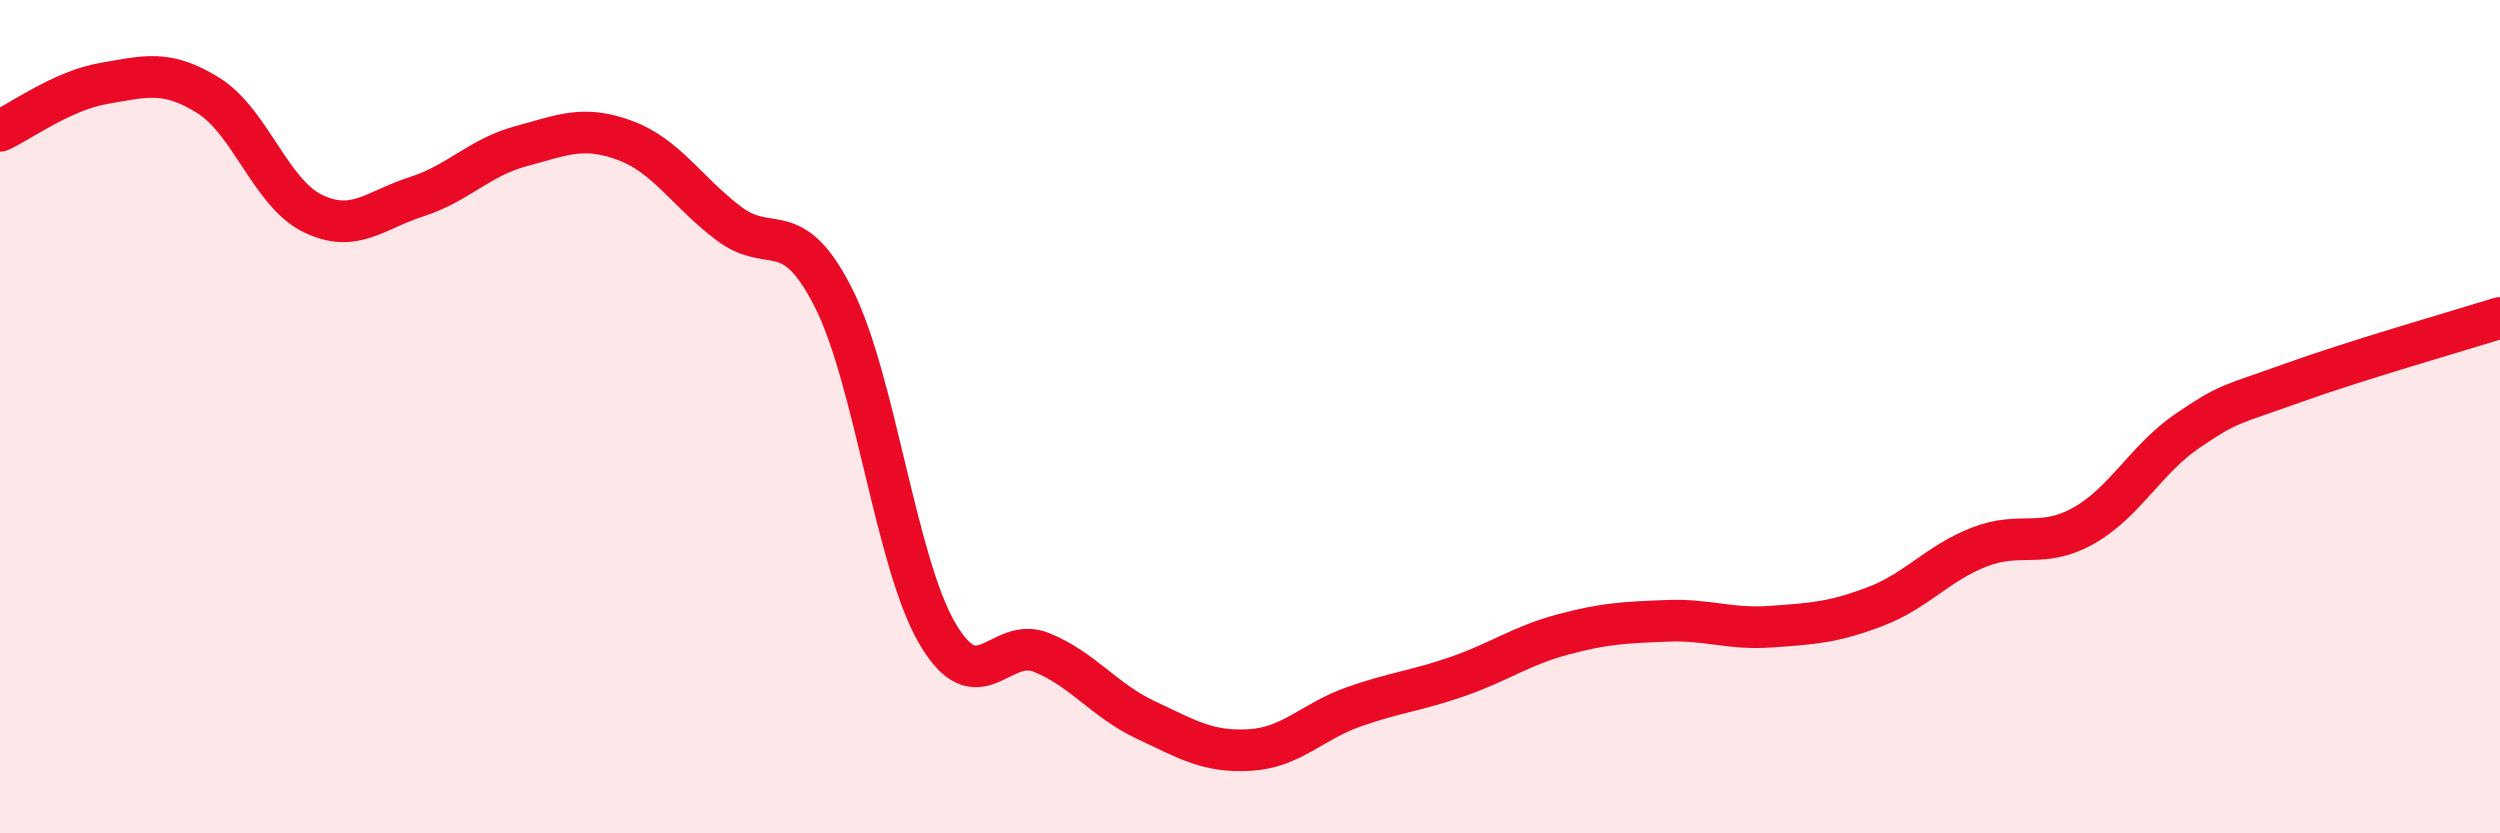
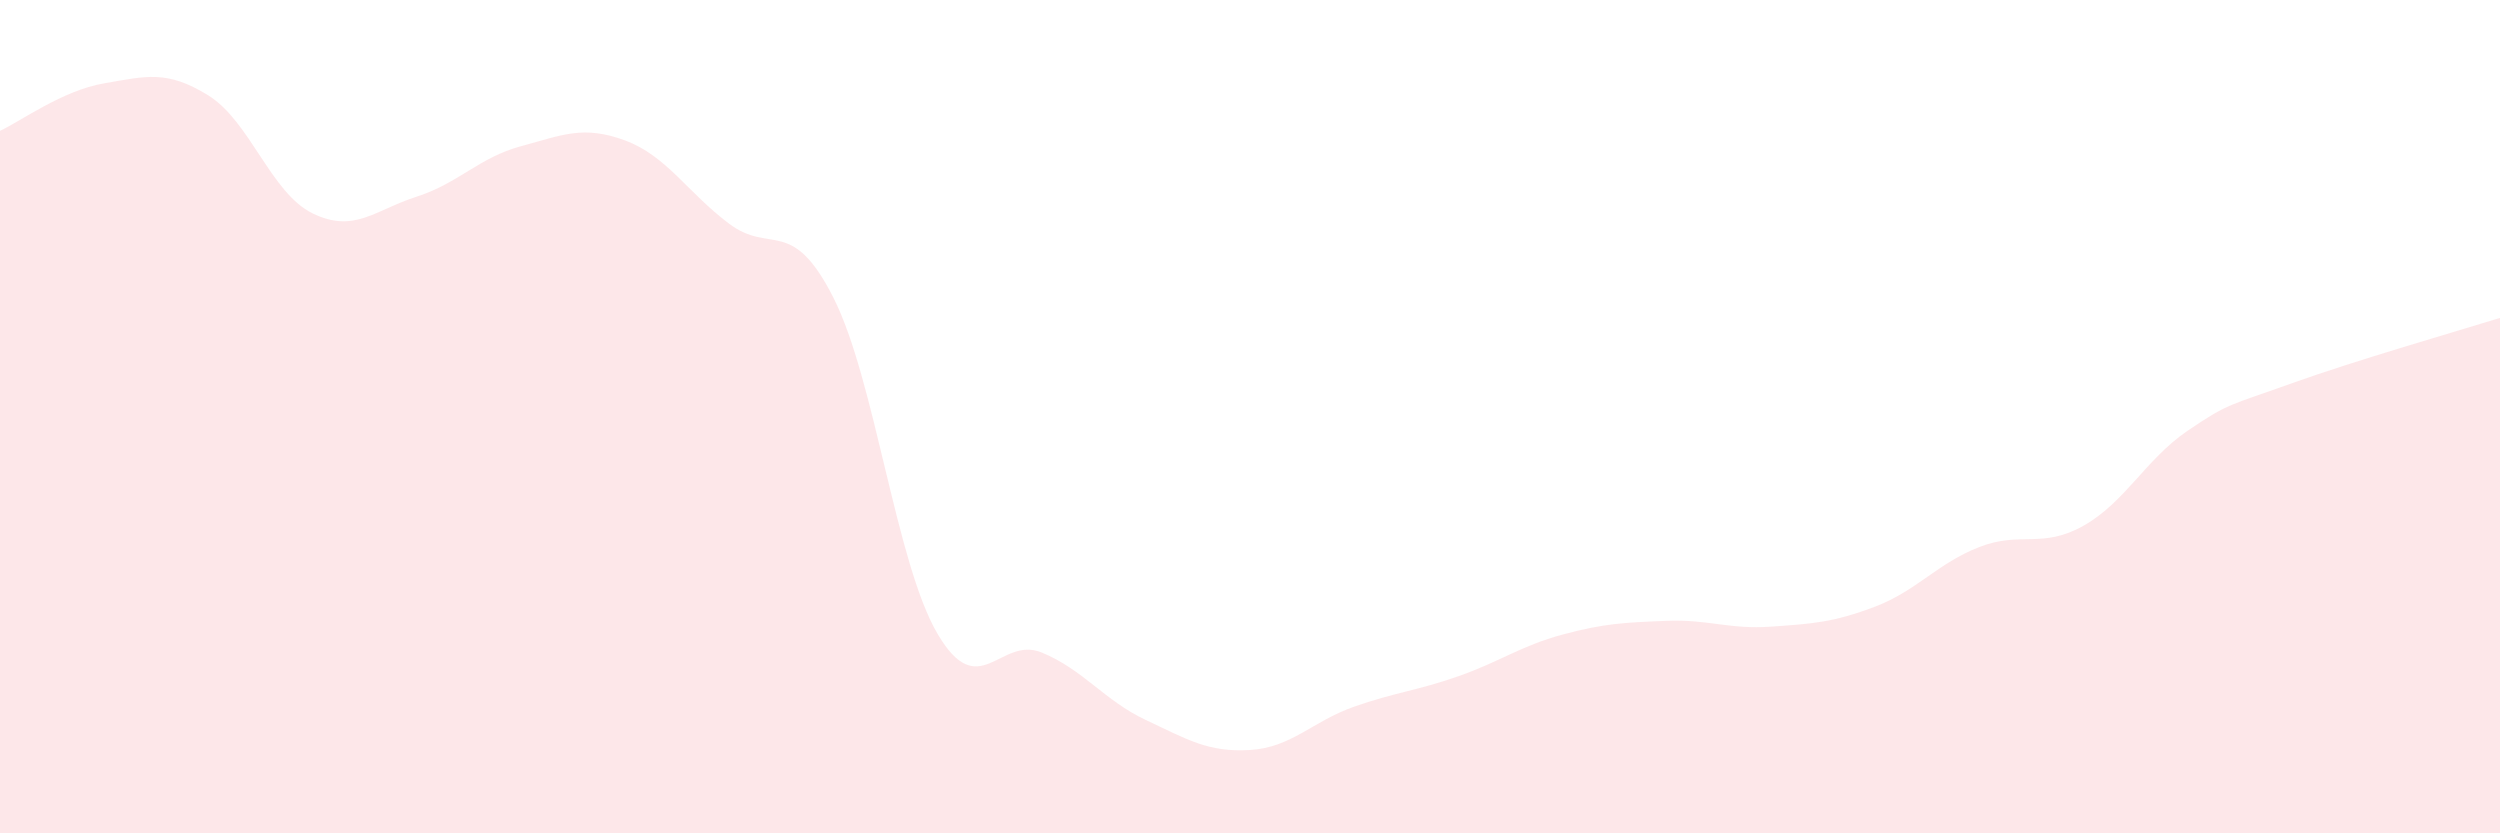
<svg xmlns="http://www.w3.org/2000/svg" width="60" height="20" viewBox="0 0 60 20">
  <path d="M 0,3.14 C 0.5,2.91 1.5,2.17 2.5,2 C 3.5,1.83 4,1.67 5,2.29 C 6,2.91 6.5,4.63 7.5,5.12 C 8.5,5.61 9,5.04 10,4.72 C 11,4.4 11.5,3.78 12.5,3.51 C 13.5,3.24 14,3 15,3.37 C 16,3.74 16.5,4.62 17.5,5.37 C 18.5,6.12 19,5.17 20,7.14 C 21,9.11 21.5,13.51 22.5,15.21 C 23.5,16.91 24,15.25 25,15.66 C 26,16.07 26.5,16.81 27.5,17.28 C 28.5,17.75 29,18.06 30,18 C 31,17.94 31.5,17.31 32.5,16.96 C 33.5,16.61 34,16.58 35,16.23 C 36,15.88 36.5,15.5 37.5,15.23 C 38.5,14.96 39,14.94 40,14.9 C 41,14.86 41.5,15.11 42.5,15.04 C 43.5,14.97 44,14.94 45,14.56 C 46,14.18 46.5,13.52 47.5,13.13 C 48.5,12.74 49,13.18 50,12.62 C 51,12.06 51.5,11.02 52.5,10.34 C 53.5,9.66 53.5,9.74 55,9.2 C 56.5,8.66 59,7.94 60,7.63L60 20L0 20Z" fill="#EB0A25" opacity="0.1" stroke-linecap="round" stroke-linejoin="round" />
-   <path d="M 0,3.14 C 0.5,2.91 1.5,2.17 2.5,2 C 3.5,1.83 4,1.67 5,2.29 C 6,2.91 6.5,4.63 7.5,5.12 C 8.5,5.61 9,5.04 10,4.72 C 11,4.4 11.5,3.78 12.5,3.51 C 13.5,3.24 14,3 15,3.37 C 16,3.74 16.5,4.62 17.5,5.37 C 18.5,6.12 19,5.17 20,7.14 C 21,9.11 21.5,13.51 22.5,15.21 C 23.5,16.91 24,15.25 25,15.66 C 26,16.07 26.5,16.81 27.5,17.28 C 28.5,17.75 29,18.06 30,18 C 31,17.94 31.5,17.31 32.5,16.96 C 33.5,16.61 34,16.58 35,16.23 C 36,15.88 36.5,15.5 37.5,15.23 C 38.5,14.96 39,14.94 40,14.9 C 41,14.86 41.5,15.11 42.5,15.04 C 43.5,14.97 44,14.94 45,14.56 C 46,14.18 46.5,13.52 47.5,13.13 C 48.5,12.74 49,13.18 50,12.62 C 51,12.06 51.5,11.02 52.5,10.34 C 53.5,9.66 53.5,9.74 55,9.2 C 56.5,8.66 59,7.94 60,7.63" stroke="#EB0A25" stroke-width="1" fill="none" stroke-linecap="round" stroke-linejoin="round" />
</svg>